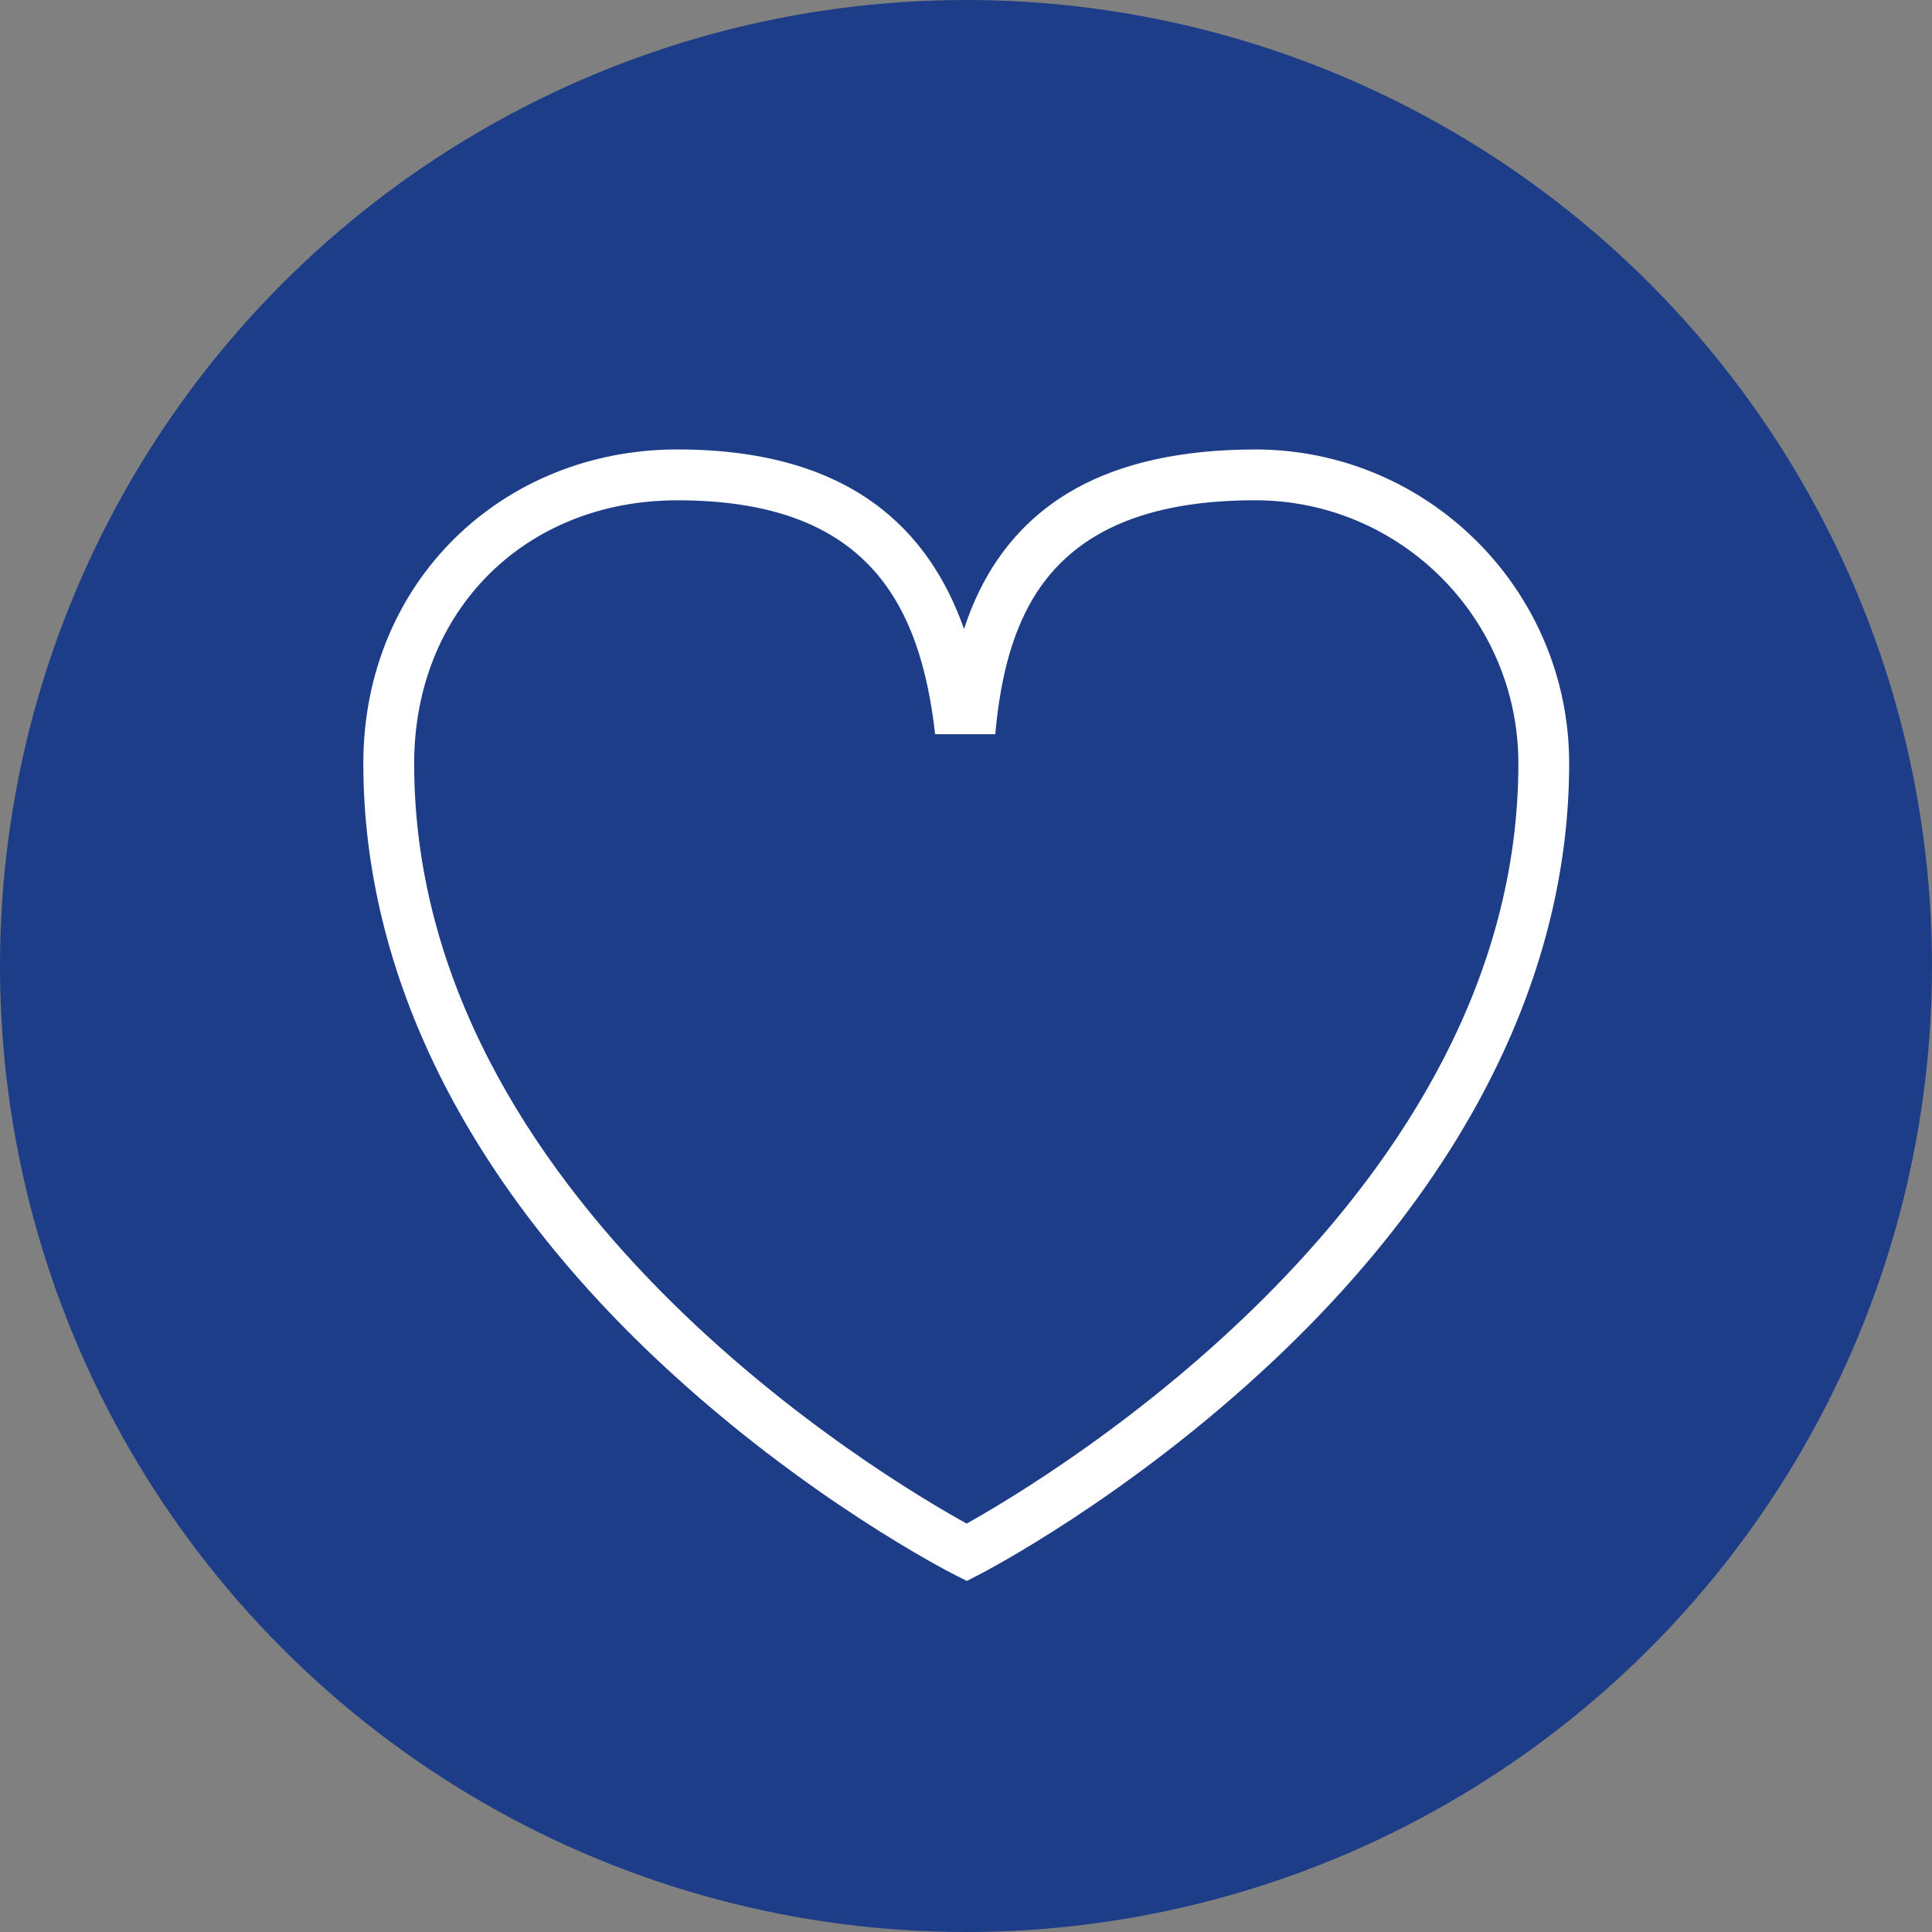
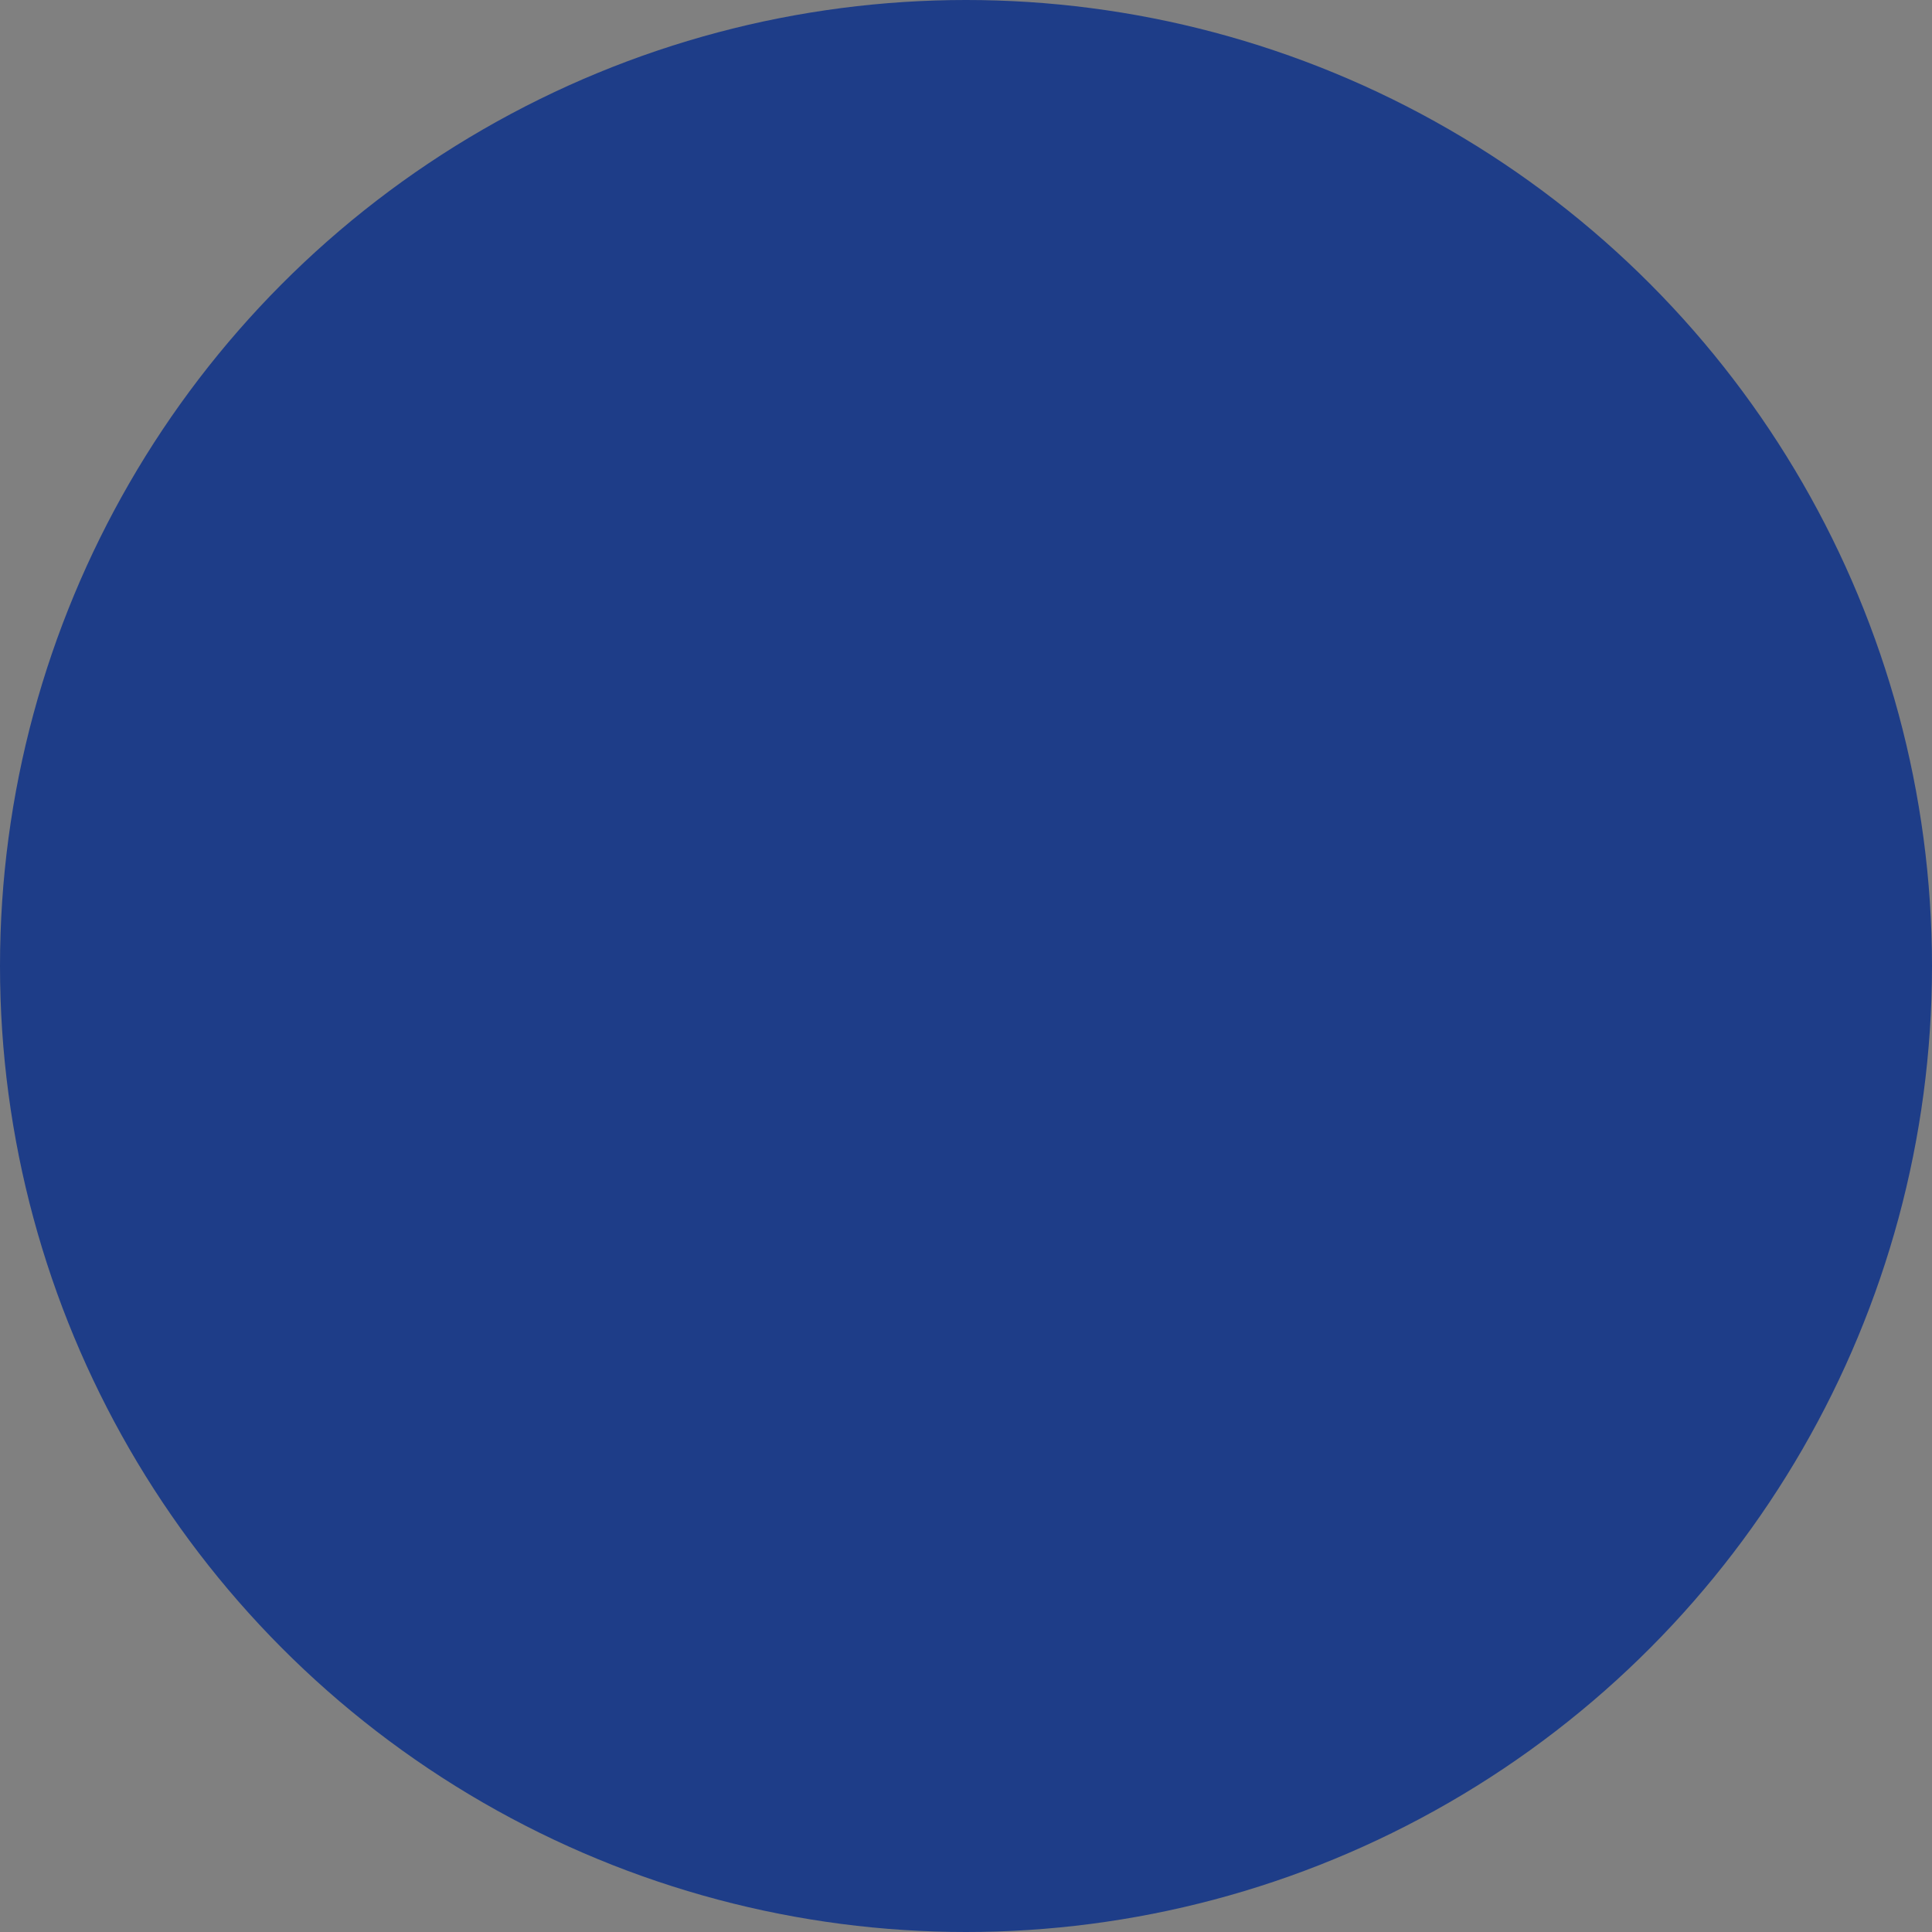
<svg xmlns="http://www.w3.org/2000/svg" viewBox="0 0 650 650">
  <rect x="0" y="0" width="650" height="650" fill="#808080" stroke="none" />
  <defs>
    <style>.c{fill:#fff;}.d{fill:#1e3d88;}</style>
  </defs>
  <g id="a">
    <circle class="d" cx="325" cy="325" r="325" />
  </g>
  <g id="b">
-     <path class="c" d="M422.28,151.22c-24.31,0-44.61,4.42-60.34,13.14-14.14,7.84-25.03,19.37-32.36,34.26-2.06,4.18-3.79,8.53-5.24,12.99-11.57-32.77-37.64-60.4-96.44-60.4s-105.66,44.43-105.66,105.66c0,70.76,34.56,140.48,99.94,201.63,48.95,45.78,97.19,70.41,99.22,71.43l3.88,1.96,3.87-1.99c2.02-1.04,50.17-25.95,99.02-71.86,65.26-61.34,99.76-130.91,99.76-201.17,0-58.26-47.4-105.66-105.66-105.66Zm-97.05,361.37c-27.06-14.91-185.89-108.77-185.89-255.71,0-51.31,37.24-88.56,88.56-88.56,63.28,0,81.64,34.01,86.72,78.7h20.23c1.3-14.52,4.08-28.66,10.07-40.85,12.54-25.47,37.84-37.86,77.36-37.86,48.83,0,88.56,39.72,88.56,88.56,0,145.92-158.58,240.64-185.6,255.71Z" />
-   </g>
+     </g>
</svg>